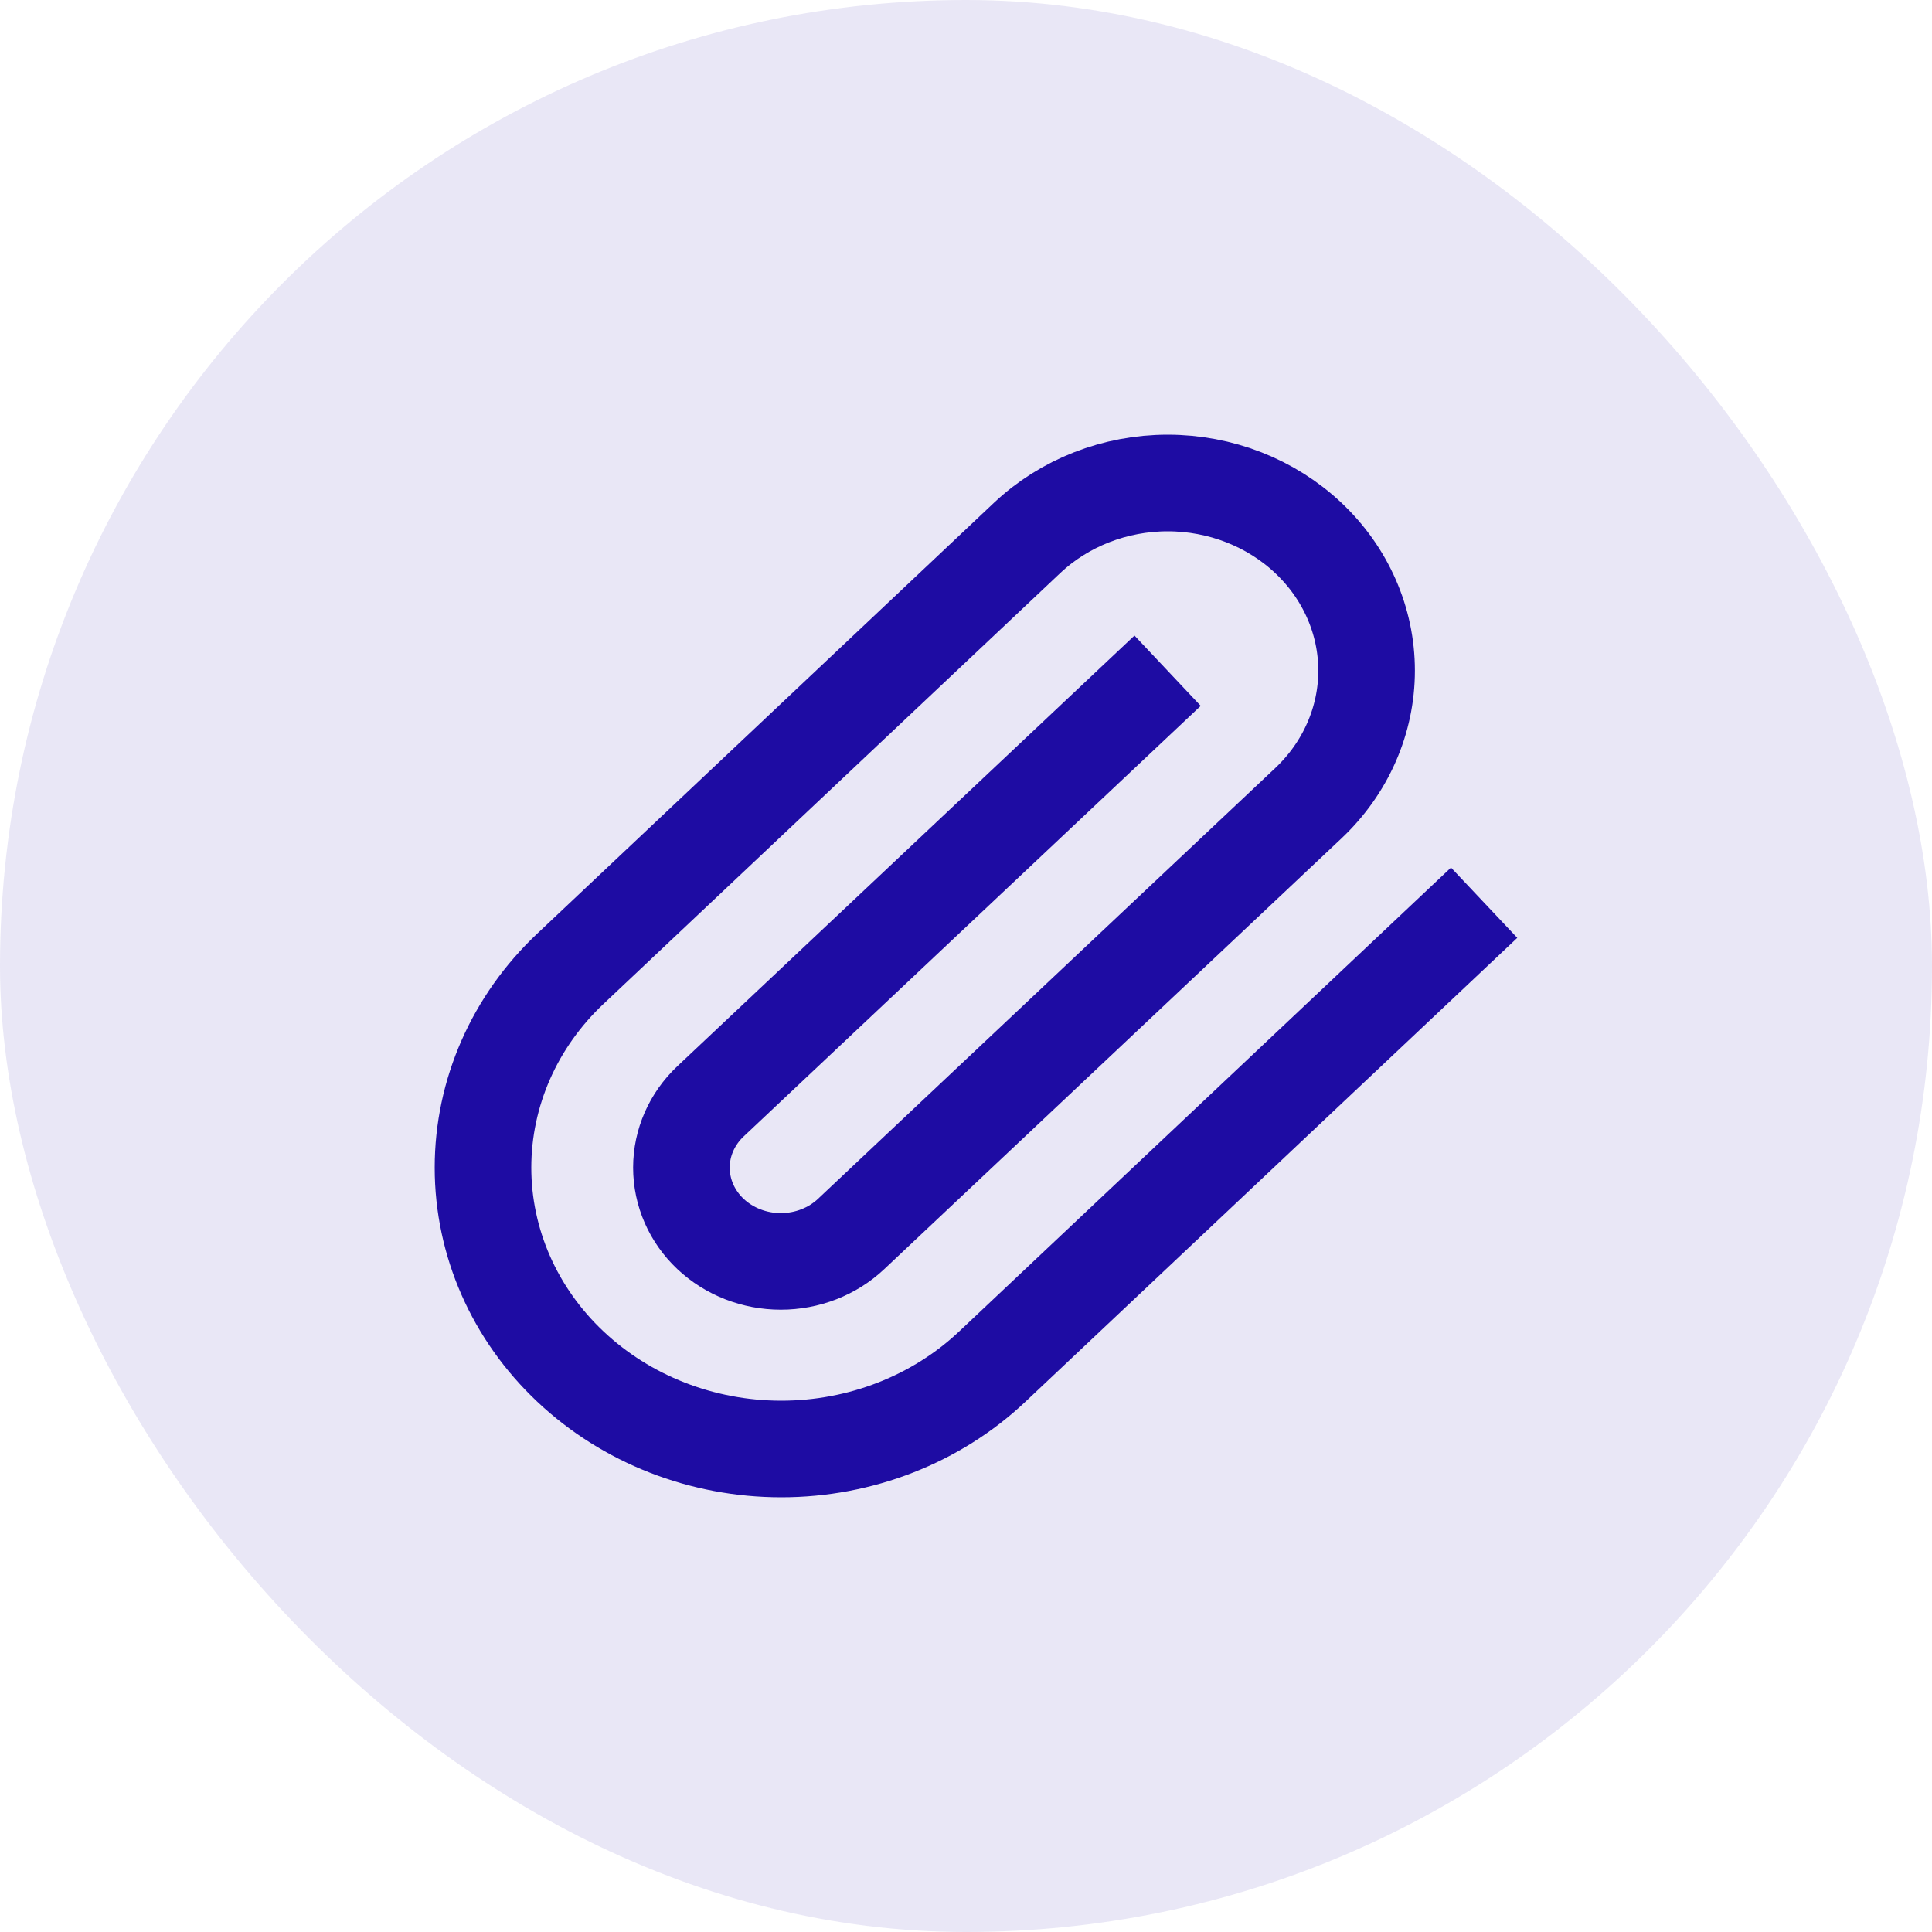
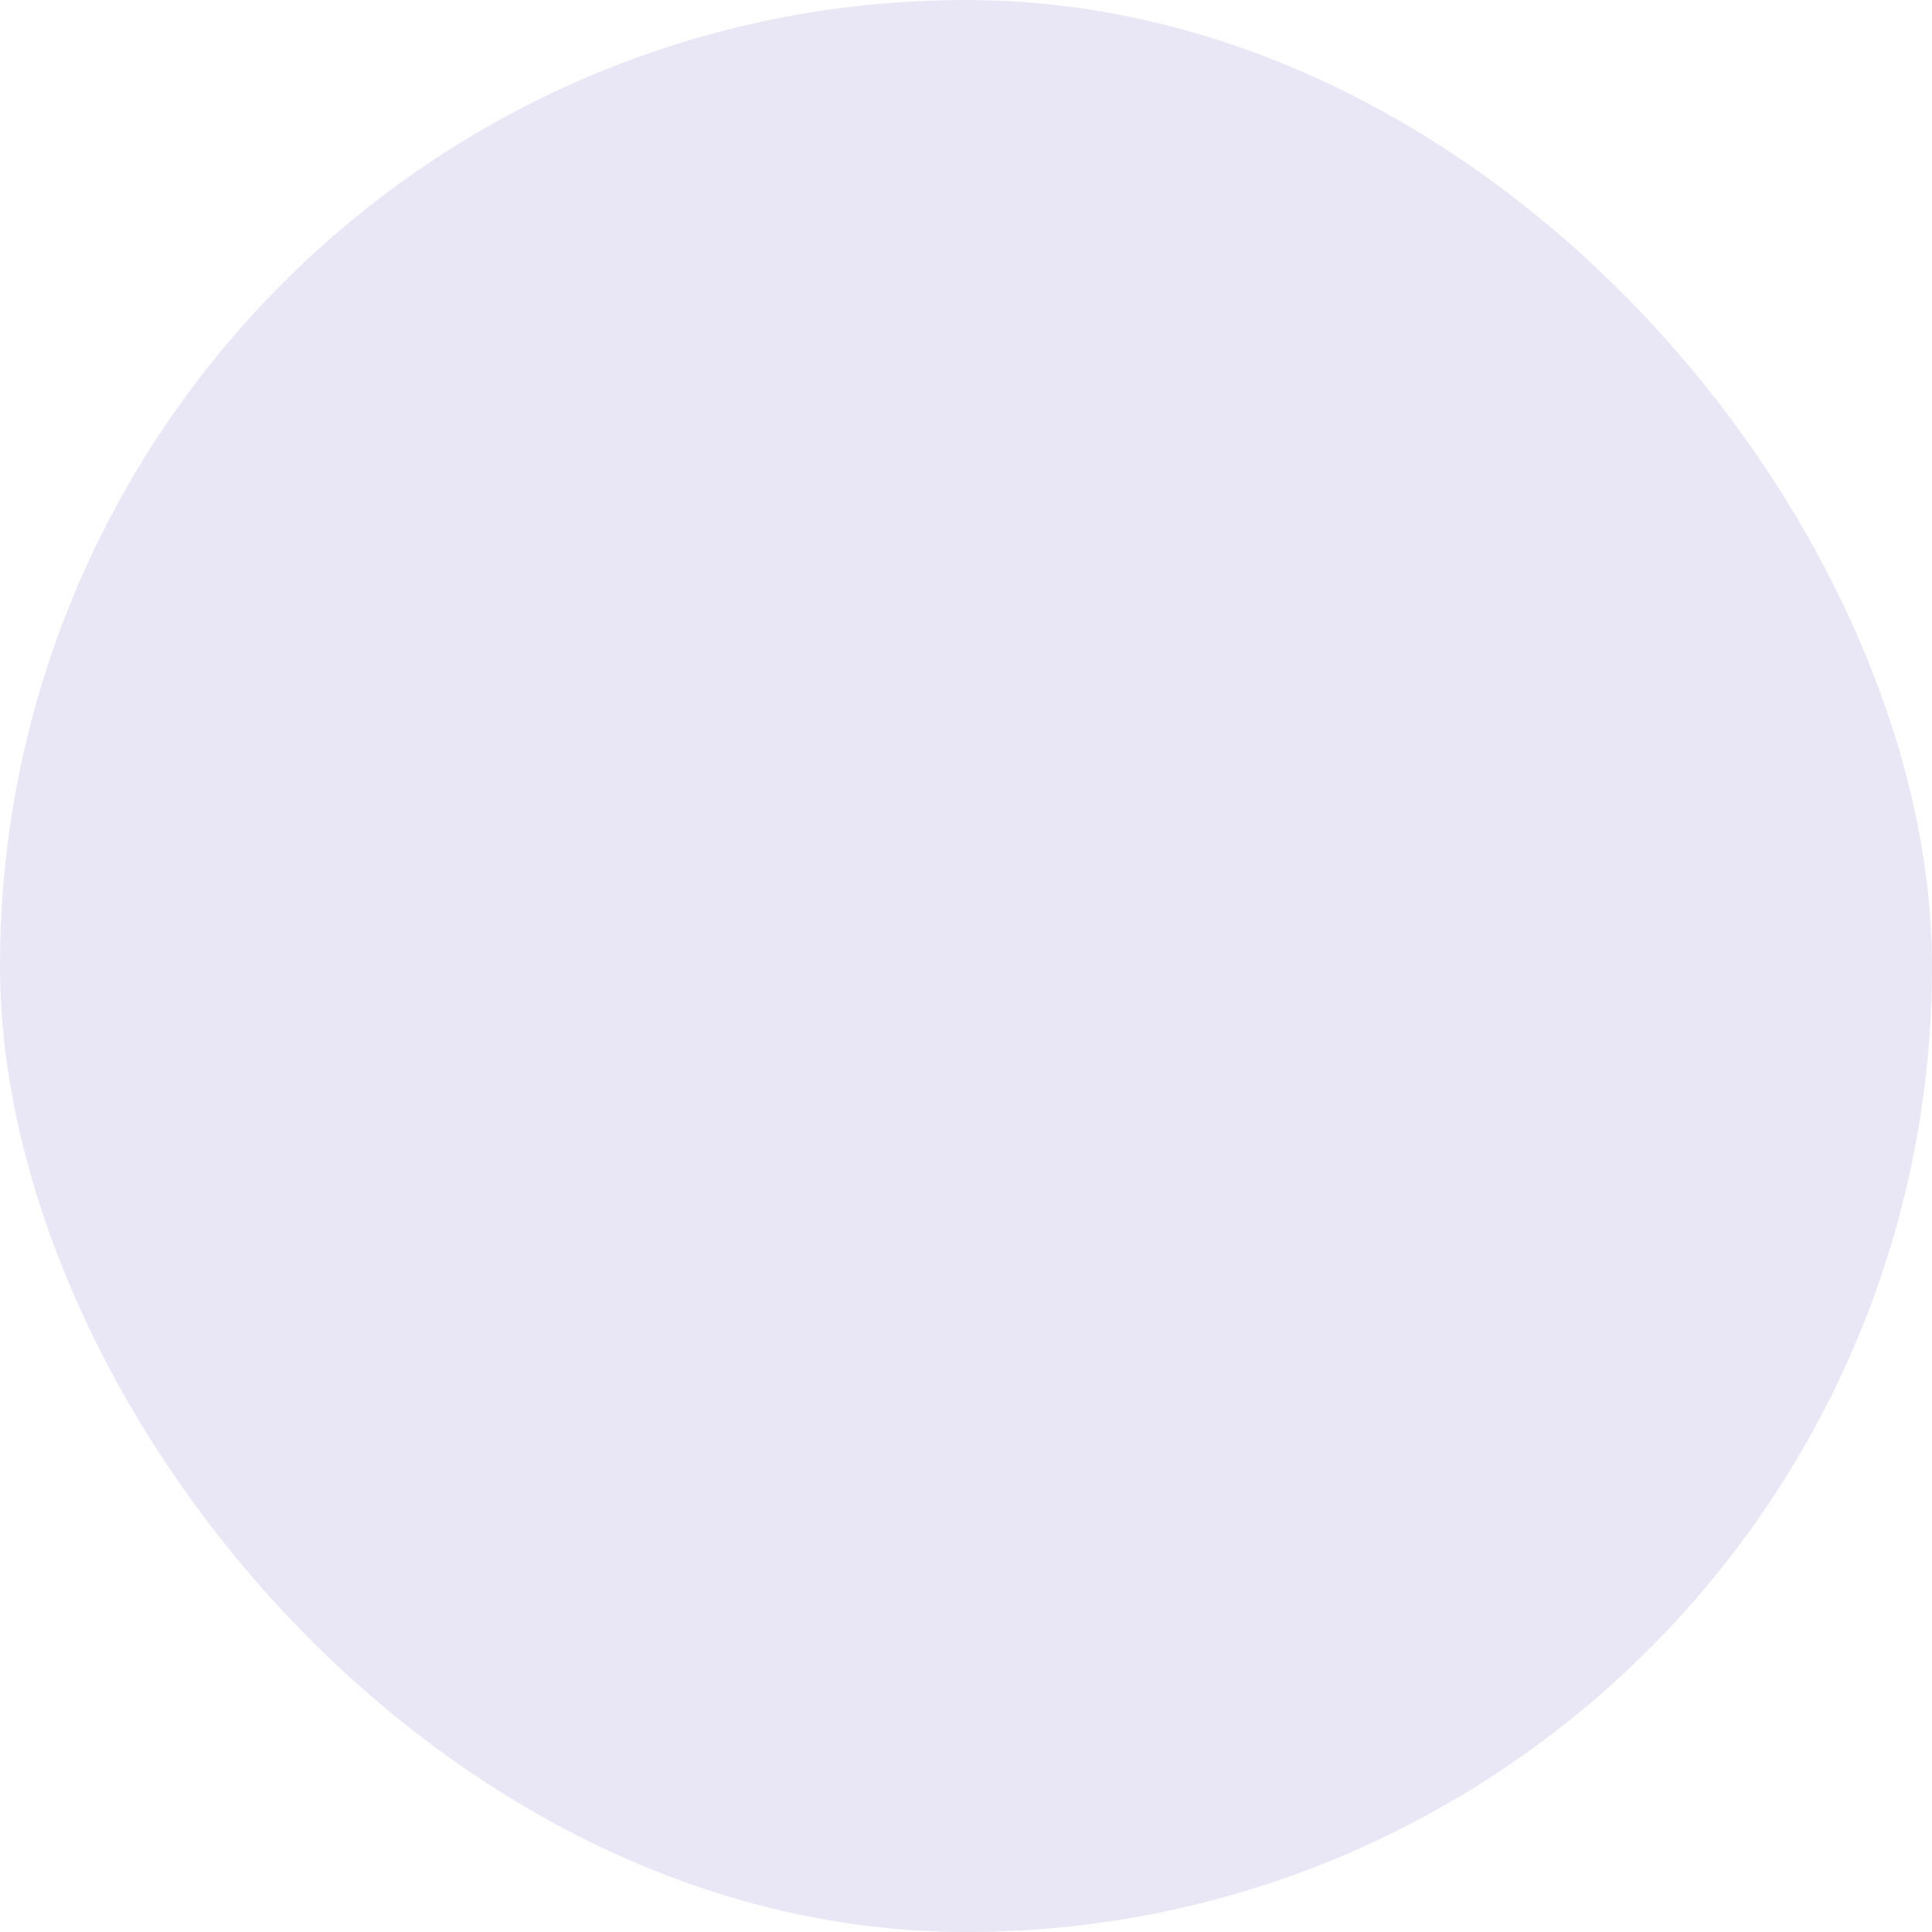
<svg xmlns="http://www.w3.org/2000/svg" width="20" height="20" viewBox="0 0 20 20" fill="none">
  <rect width="20" height="20" rx="10" fill="#1E0CA3" fill-opacity="0.1" />
-   <path d="M15 9.688L10.272 14.147C9.693 14.693 8.907 15 8.088 15C7.269 15 6.484 14.693 5.905 14.147C5.325 13.601 5 12.86 5 12.087C5 11.315 5.325 10.574 5.905 10.028L10.632 5.569C11.018 5.205 11.542 5 12.088 5C12.634 5 13.158 5.205 13.544 5.569C13.93 5.933 14.147 6.427 14.147 6.942C14.147 7.457 13.93 7.951 13.544 8.315L8.811 12.774C8.618 12.956 8.356 13.058 8.083 13.058C7.81 13.058 7.548 12.956 7.355 12.774C7.162 12.592 7.054 12.345 7.054 12.087C7.054 11.83 7.162 11.583 7.355 11.401L11.723 7.286" stroke="#1E0CA3" stroke-linecap="square" stroke-linejoin="round" />
</svg>